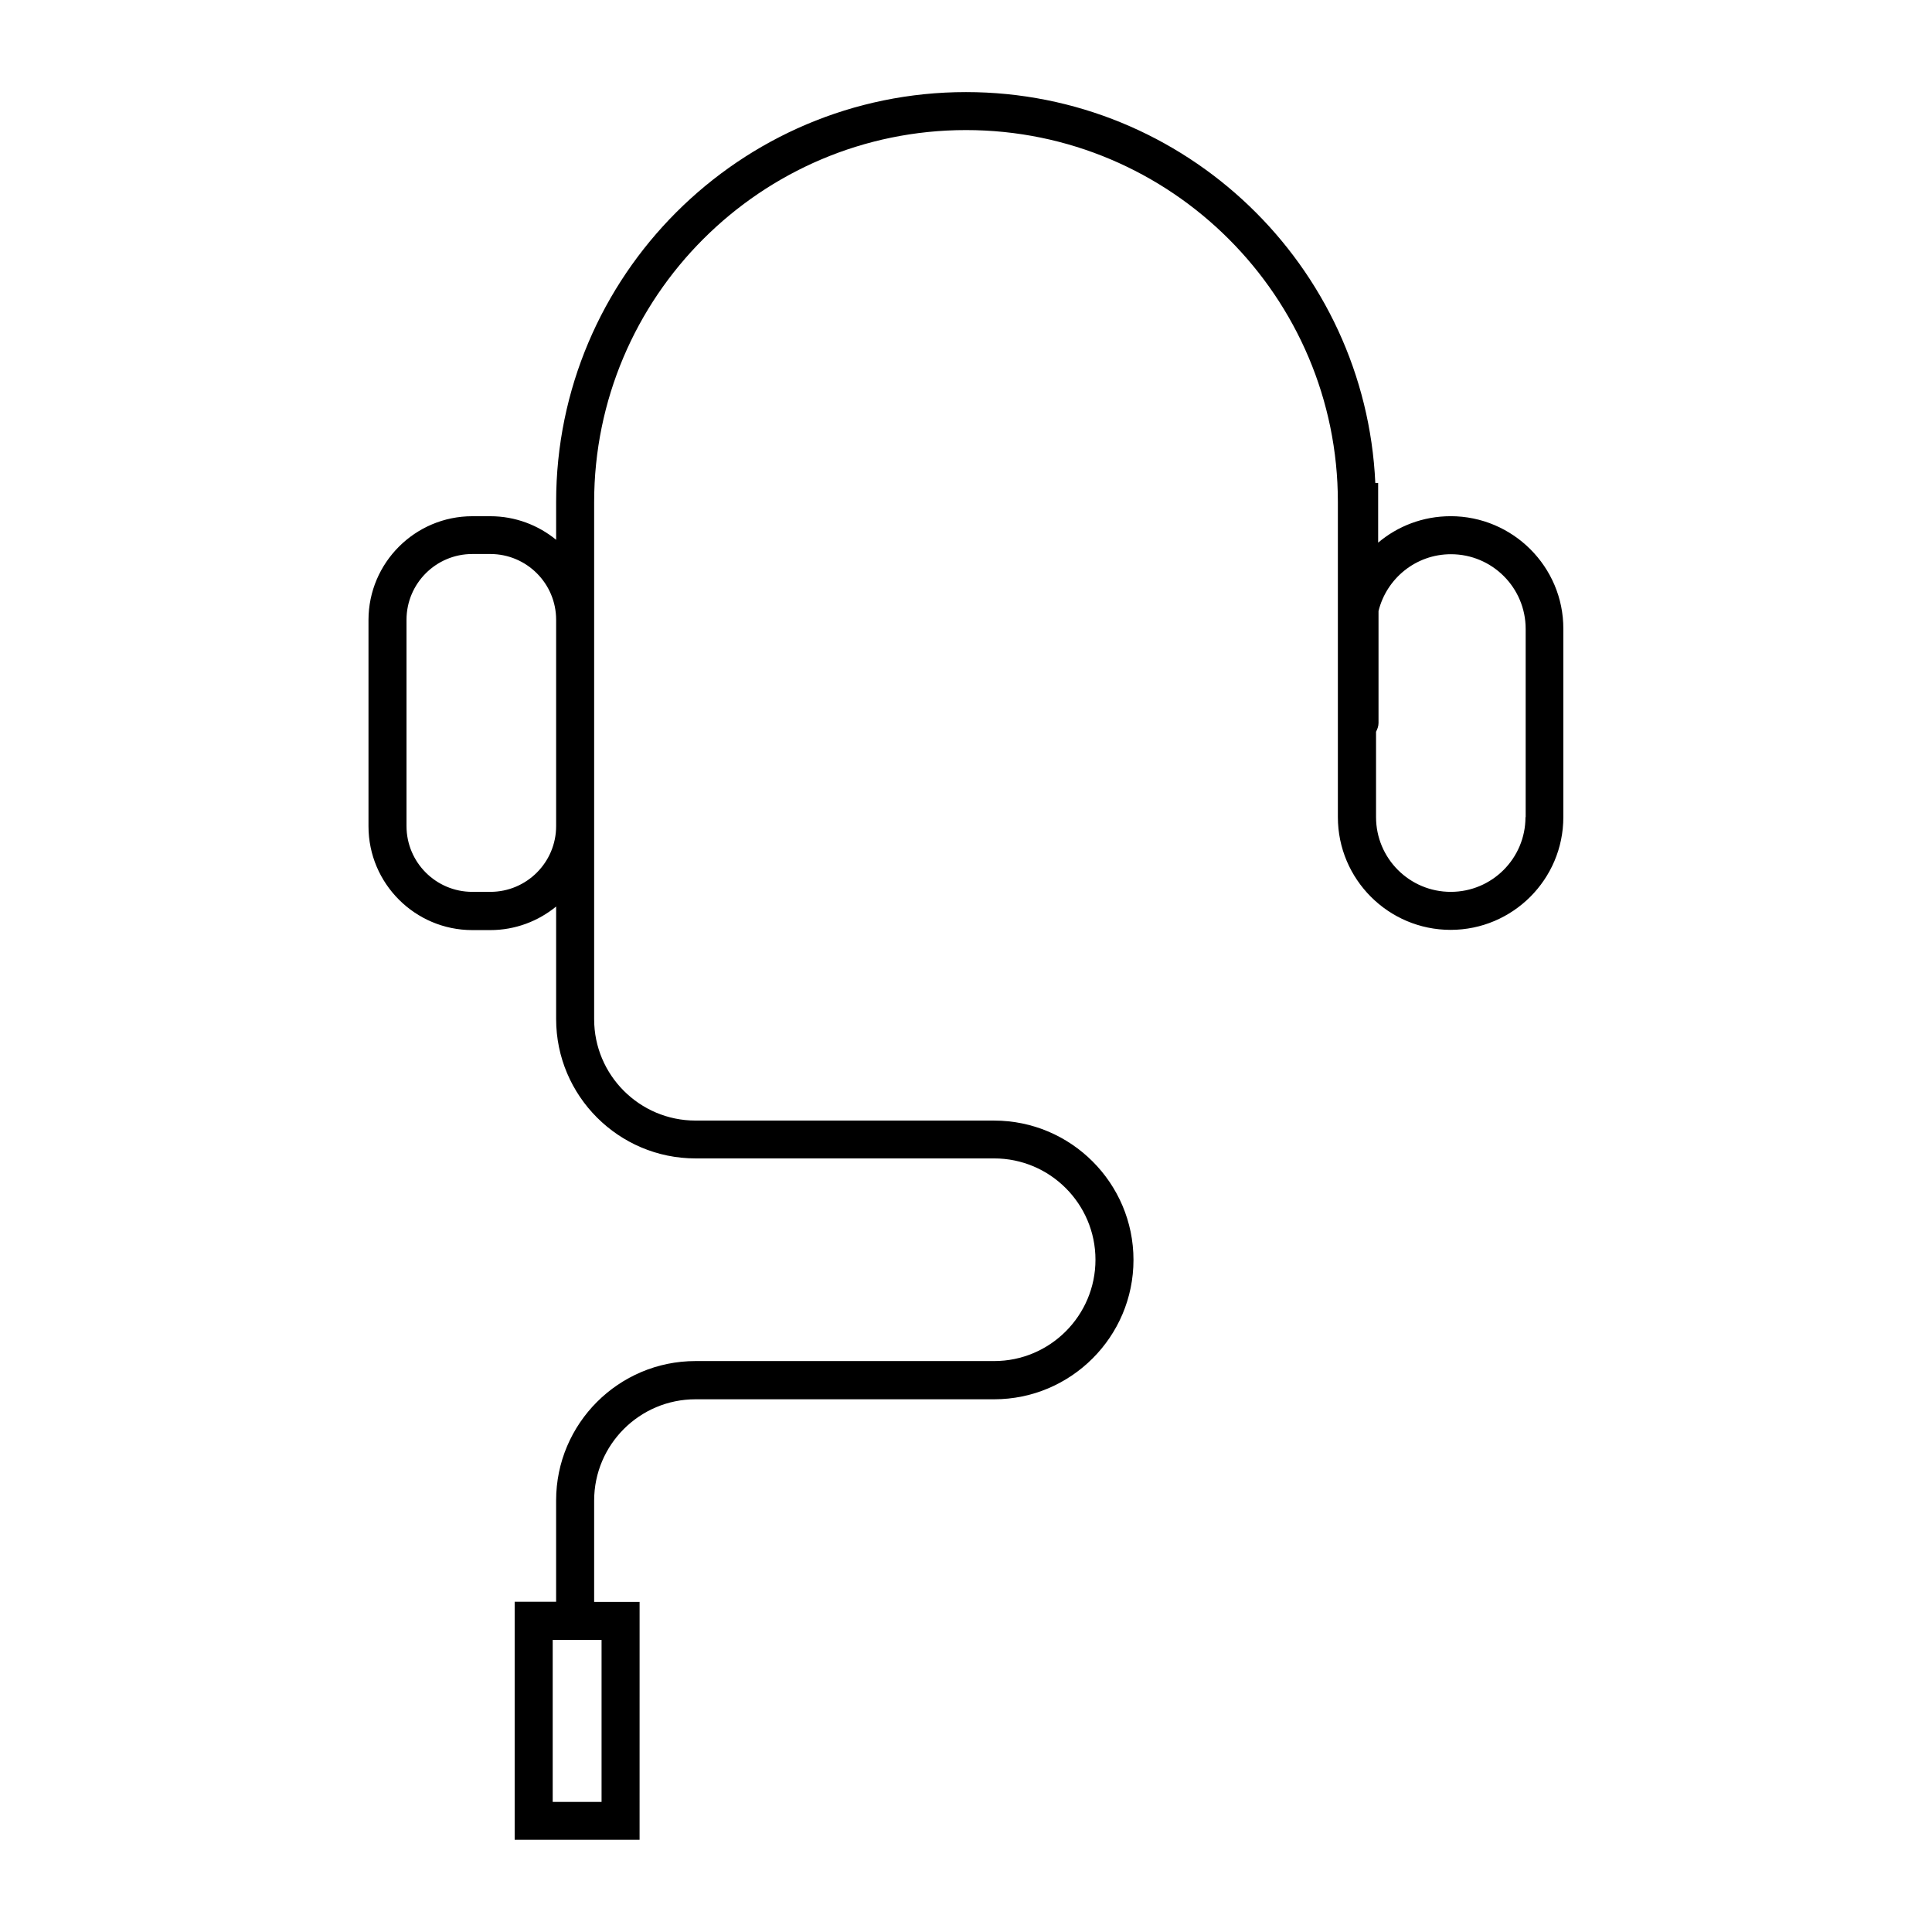
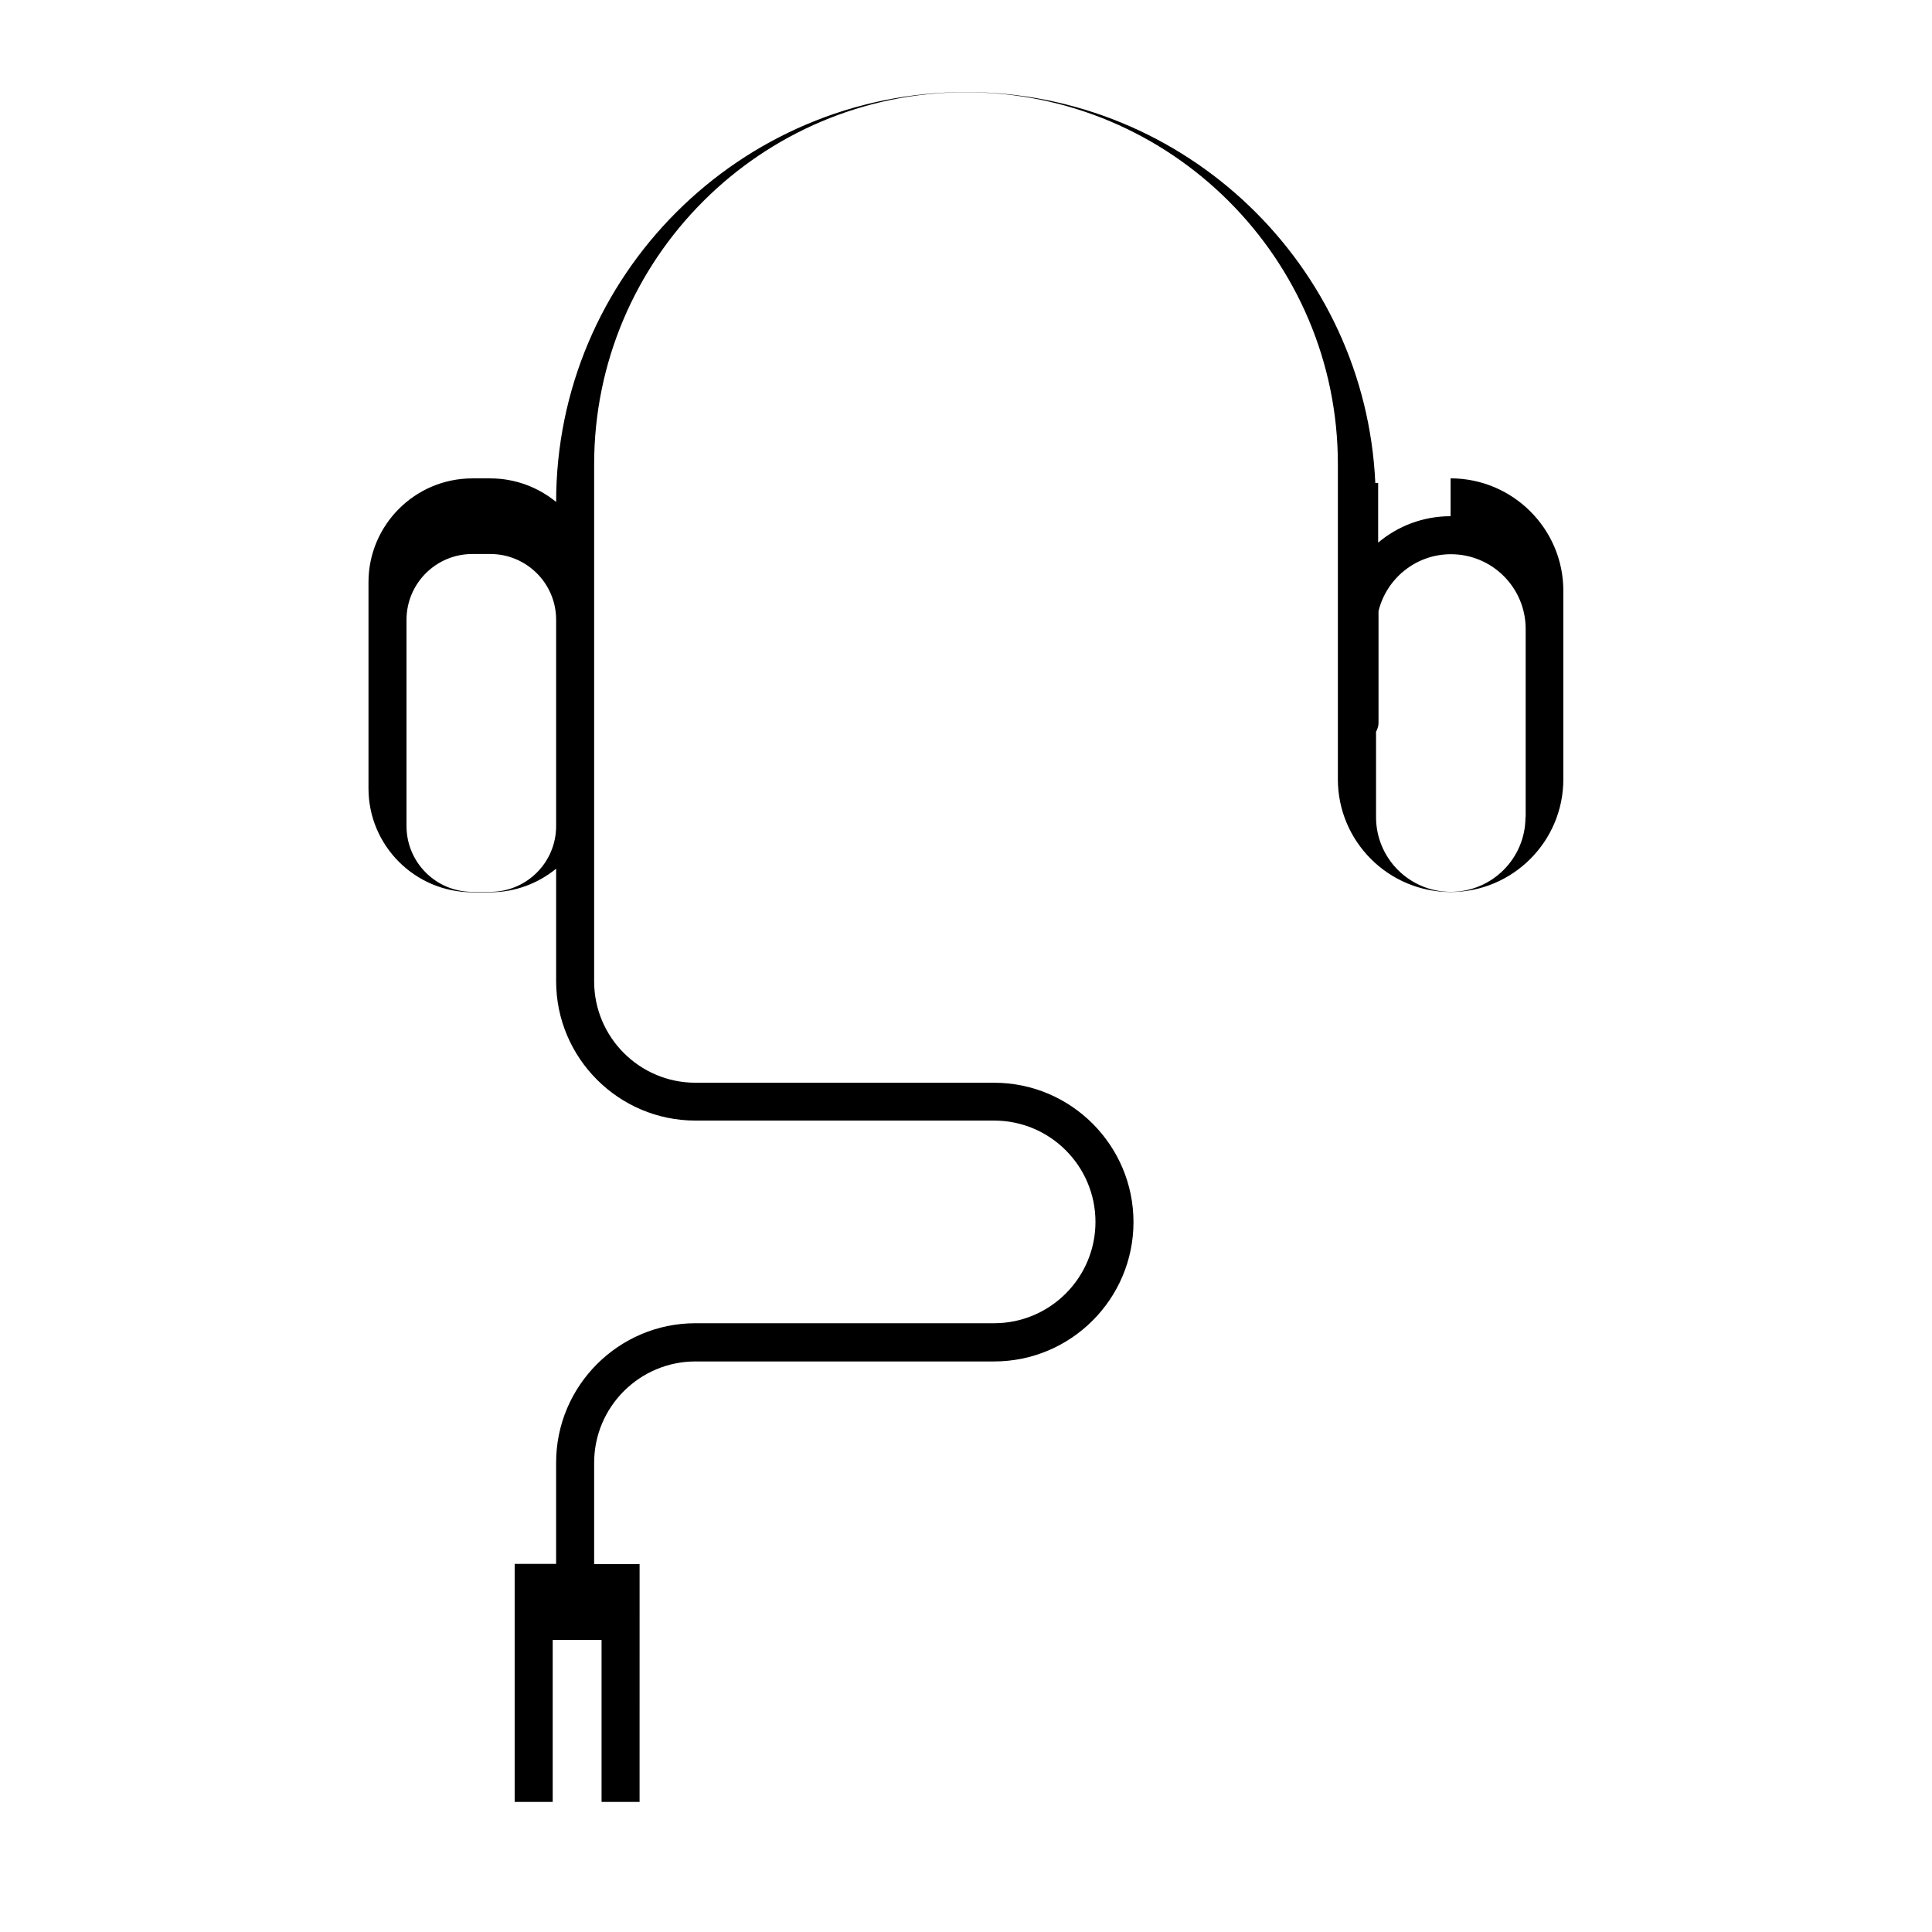
<svg xmlns="http://www.w3.org/2000/svg" fill="#000000" width="800px" height="800px" version="1.1" viewBox="144 144 512 512">
-   <path d="m528.42 280.8c-7.305 0-14.008 2.621-19.195 7.004v-15.82h-0.754c-2.621-57.586-50.281-103.58-108.47-103.58-59.902 0-108.62 48.719-108.62 108.62v10.027c-4.734-3.879-10.832-6.246-17.434-6.246h-4.785c-15.164 0-27.508 12.344-27.508 27.508v54.664c0 15.164 12.344 27.508 27.508 27.508h4.785c6.602 0 12.695-2.367 17.434-6.246v29.824c0 20.355 16.574 36.93 36.93 36.93h79.148c14.812 0 26.852 12.043 26.852 26.852 0 14.812-12.043 26.852-26.852 26.852h-79.152c-20.355 0-36.93 16.574-36.93 36.93v26.852h-10.984v63.078h33.102l0.004-63.027h-12.043v-26.852c0-14.812 12.043-26.852 26.852-26.852h79.148c20.355 0 36.93-16.574 36.93-36.93s-16.574-36.93-36.93-36.93l-79.148-0.004c-14.812 0-26.852-12.043-26.852-26.852v-137.04c0-54.414 44.234-98.598 98.547-98.598s98.547 44.184 98.547 98.547v83.531c0 16.473 13.402 29.875 29.875 29.875s29.875-13.402 29.875-29.875v-49.879c0.051-16.473-13.402-29.875-29.879-29.875zm-225 297.8v42.926h-12.949v-42.926zm-29.473-198.25h-4.785c-9.621 0-17.434-7.809-17.434-17.434v-54.664c0-9.621 7.809-17.434 17.434-17.434h4.785c9.621 0 17.434 7.809 17.434 17.434v54.664c0 9.621-7.812 17.434-17.434 17.434zm274.32-19.801c0 10.934-8.867 19.801-19.801 19.801s-19.801-8.867-19.801-19.801v-22.621c0.352-0.707 0.656-1.461 0.656-2.316v-29.676c2.117-8.613 9.875-15.062 19.195-15.062 10.934 0 19.801 8.867 19.801 19.801v49.875z" />
+   <path d="m528.42 280.8c-7.305 0-14.008 2.621-19.195 7.004v-15.82h-0.754c-2.621-57.586-50.281-103.58-108.47-103.58-59.902 0-108.62 48.719-108.62 108.62c-4.734-3.879-10.832-6.246-17.434-6.246h-4.785c-15.164 0-27.508 12.344-27.508 27.508v54.664c0 15.164 12.344 27.508 27.508 27.508h4.785c6.602 0 12.695-2.367 17.434-6.246v29.824c0 20.355 16.574 36.93 36.93 36.93h79.148c14.812 0 26.852 12.043 26.852 26.852 0 14.812-12.043 26.852-26.852 26.852h-79.152c-20.355 0-36.93 16.574-36.93 36.93v26.852h-10.984v63.078h33.102l0.004-63.027h-12.043v-26.852c0-14.812 12.043-26.852 26.852-26.852h79.148c20.355 0 36.93-16.574 36.93-36.93s-16.574-36.93-36.93-36.93l-79.148-0.004c-14.812 0-26.852-12.043-26.852-26.852v-137.04c0-54.414 44.234-98.598 98.547-98.598s98.547 44.184 98.547 98.547v83.531c0 16.473 13.402 29.875 29.875 29.875s29.875-13.402 29.875-29.875v-49.879c0.051-16.473-13.402-29.875-29.879-29.875zm-225 297.8v42.926h-12.949v-42.926zm-29.473-198.25h-4.785c-9.621 0-17.434-7.809-17.434-17.434v-54.664c0-9.621 7.809-17.434 17.434-17.434h4.785c9.621 0 17.434 7.809 17.434 17.434v54.664c0 9.621-7.812 17.434-17.434 17.434zm274.32-19.801c0 10.934-8.867 19.801-19.801 19.801s-19.801-8.867-19.801-19.801v-22.621c0.352-0.707 0.656-1.461 0.656-2.316v-29.676c2.117-8.613 9.875-15.062 19.195-15.062 10.934 0 19.801 8.867 19.801 19.801v49.875z" />
</svg>